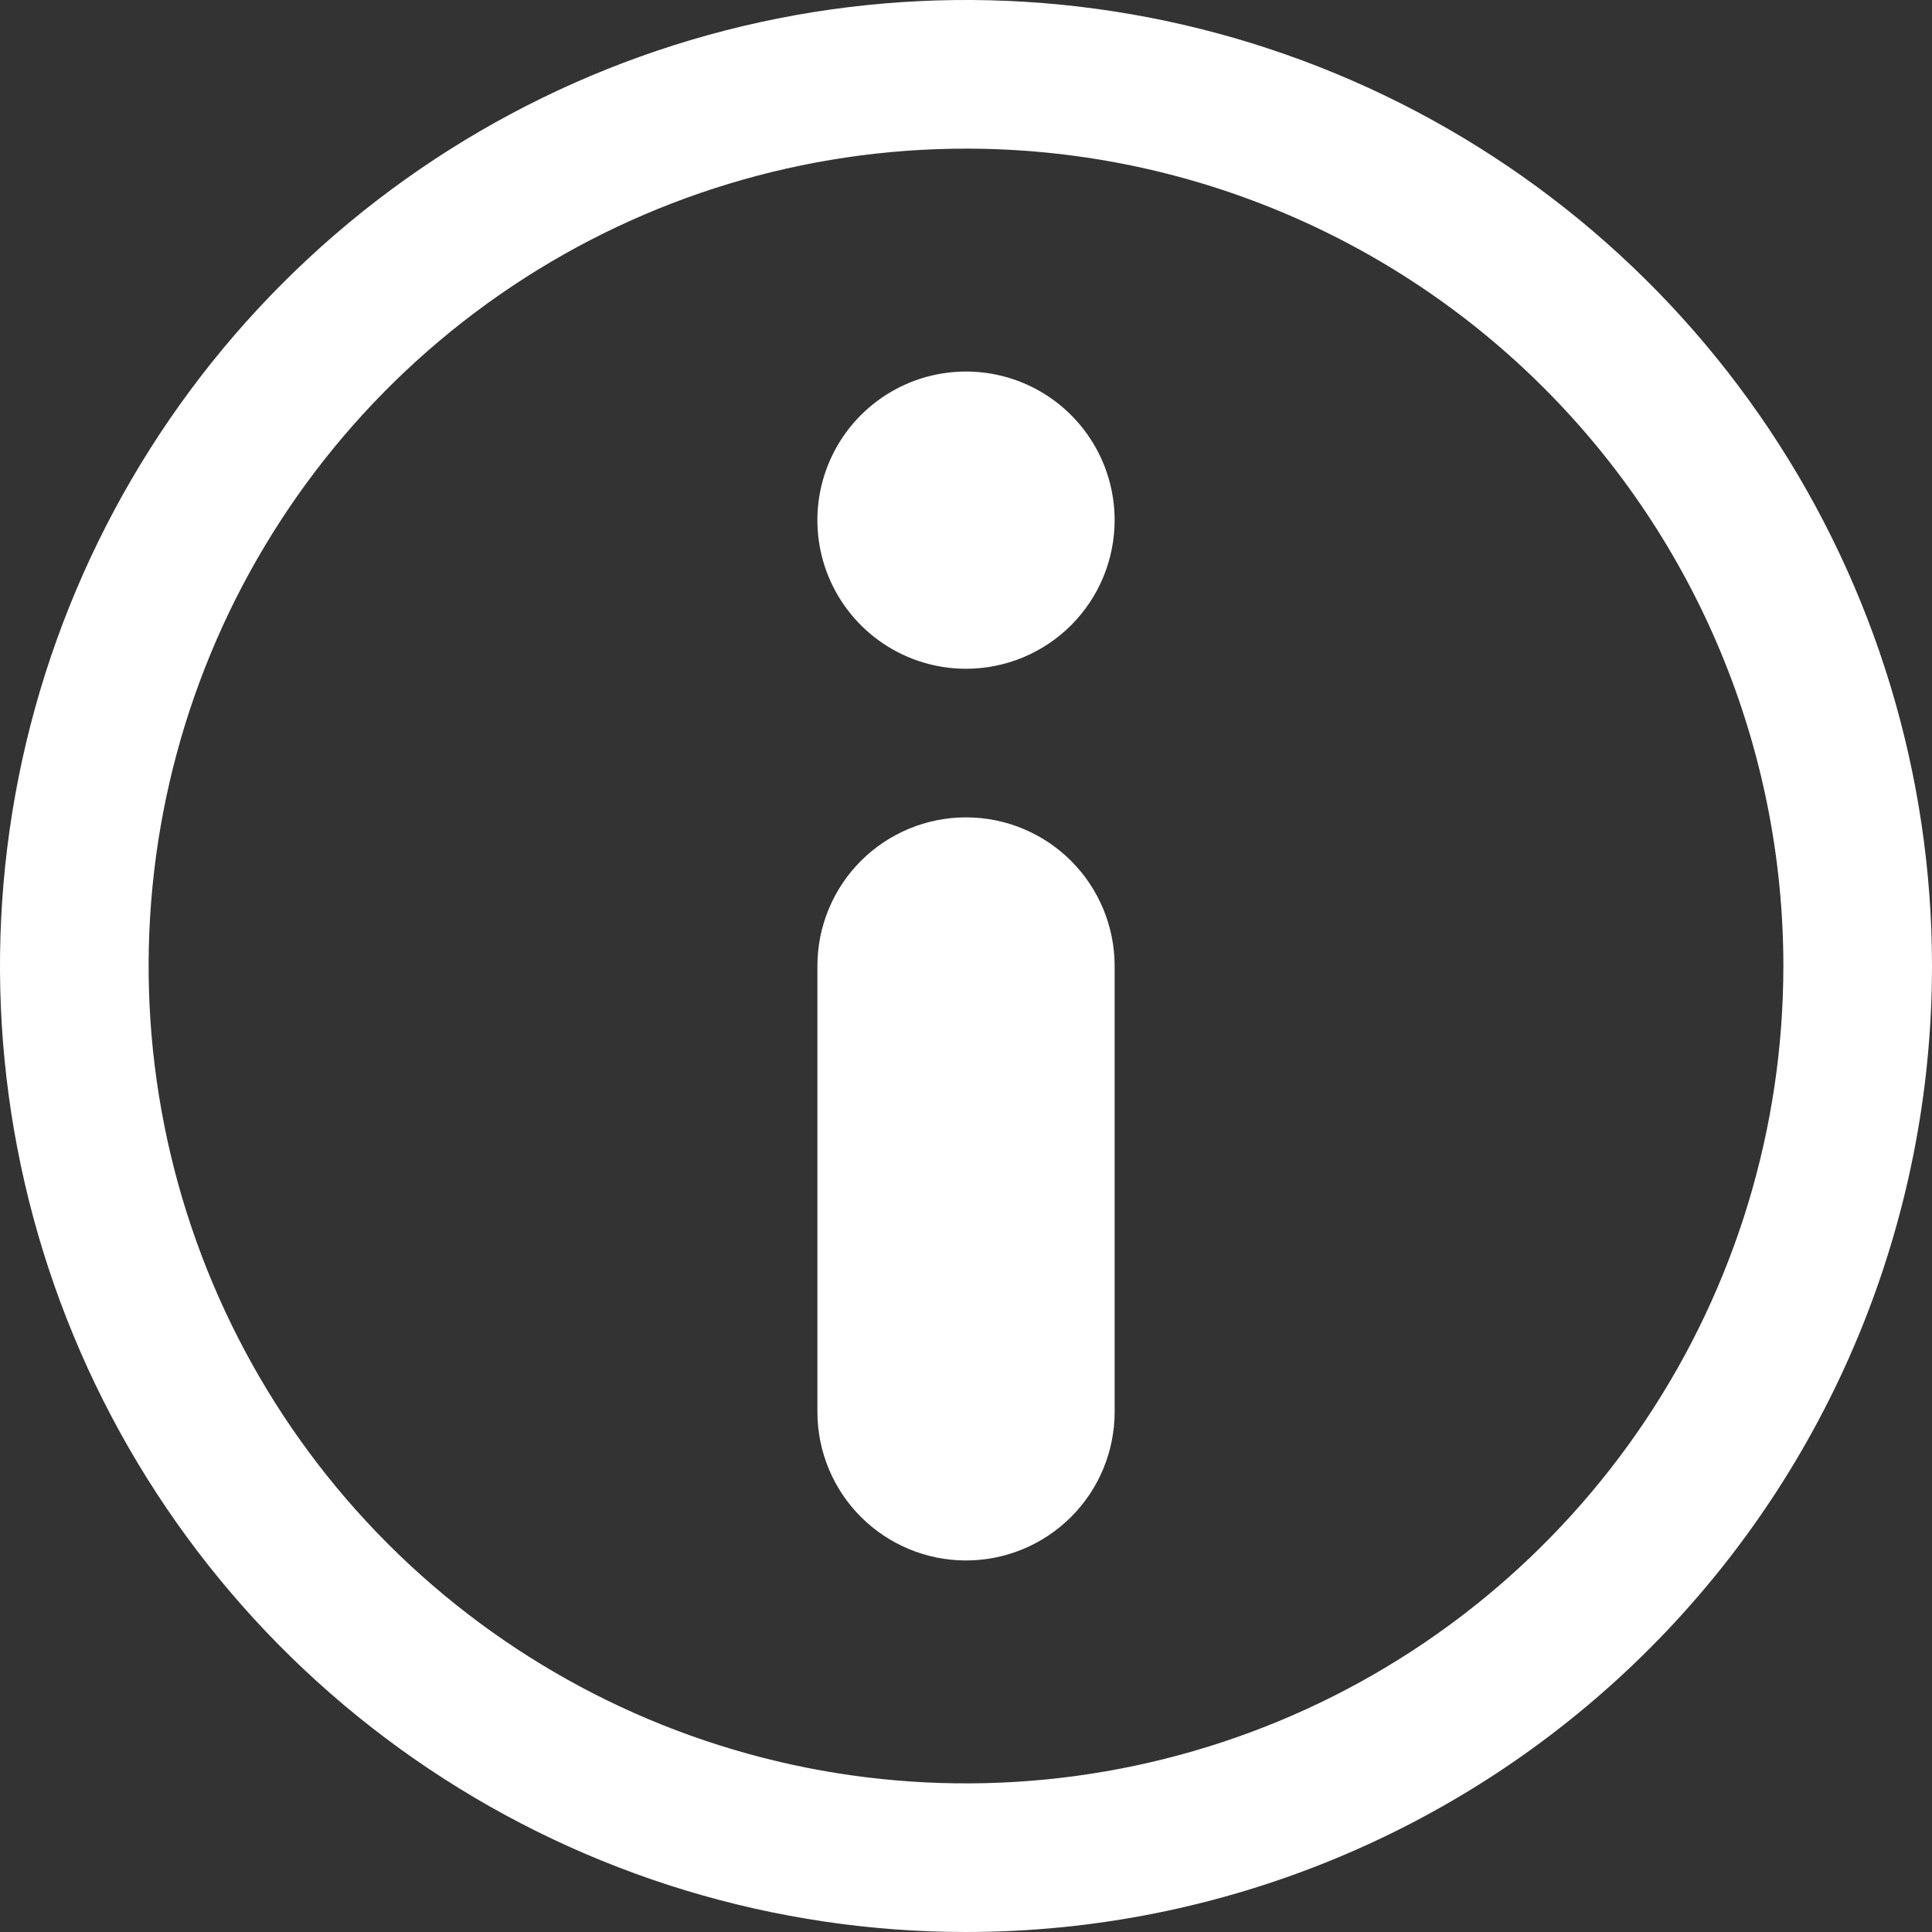
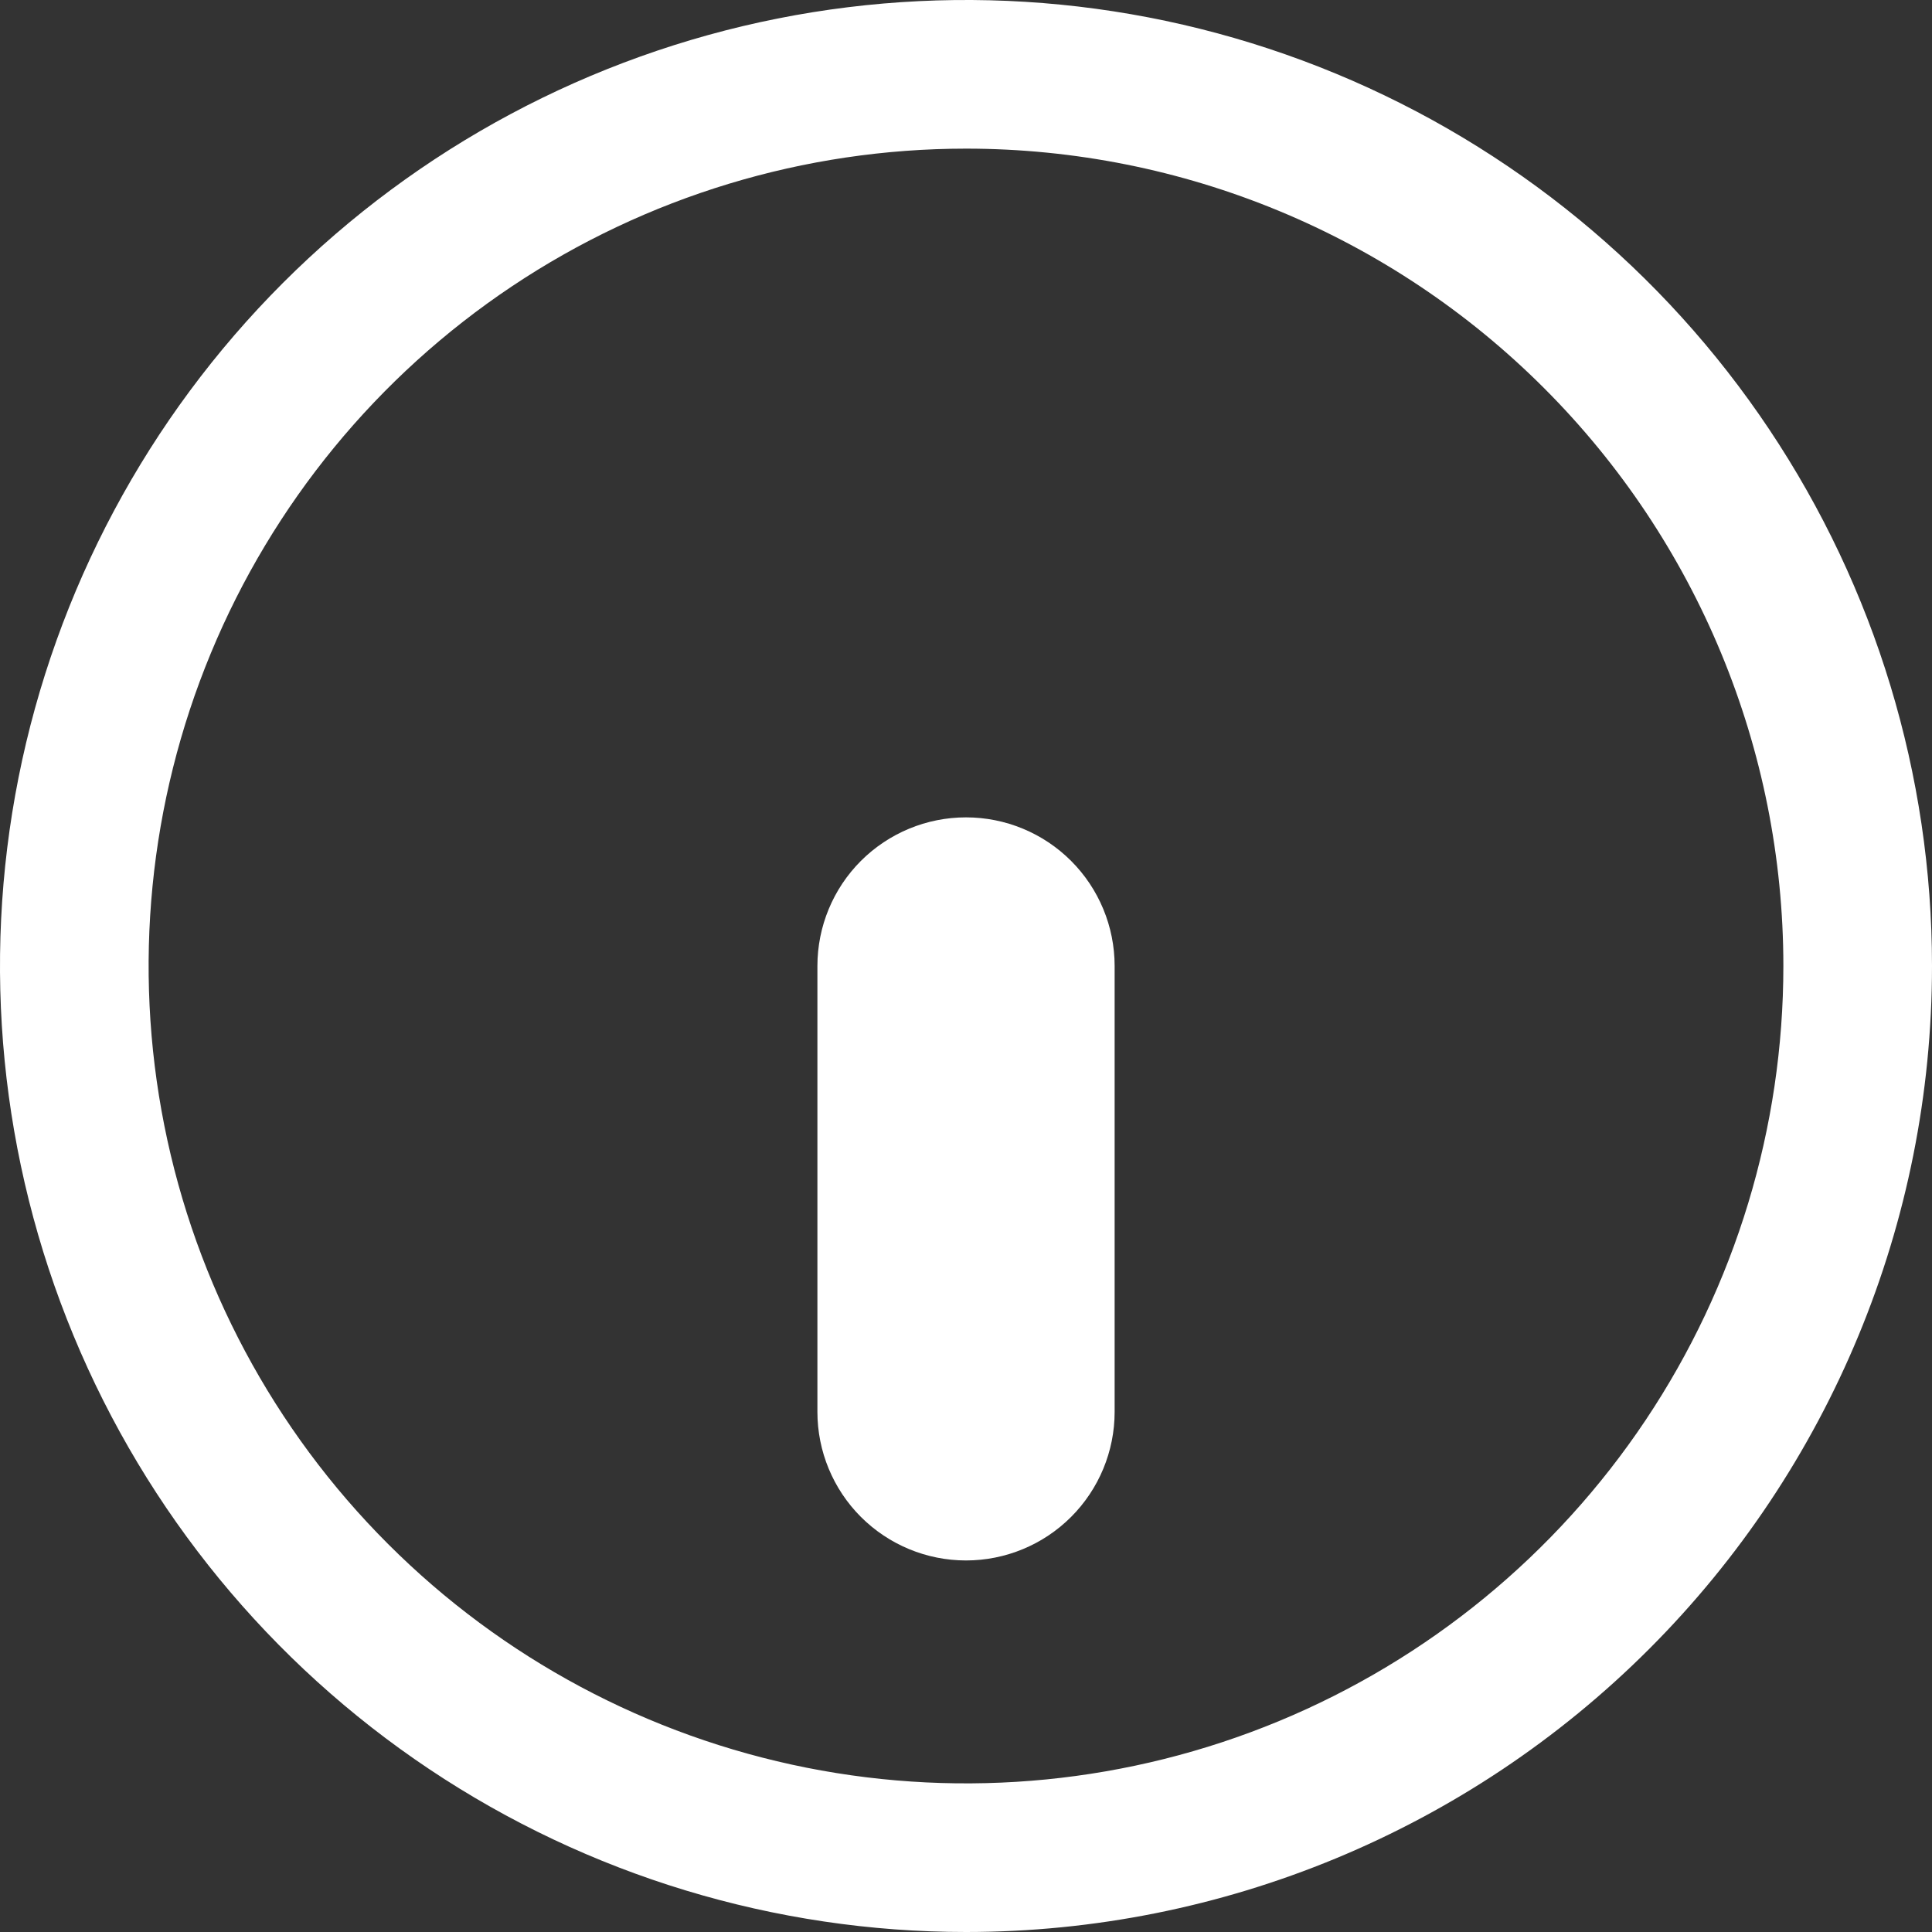
<svg xmlns="http://www.w3.org/2000/svg" width="45" height="45" viewBox="0 0 45 45" fill="none">
  <rect x="0" y="0" width="45" height="45" fill="#333333" stroke="none" />
-   <path d="M22.5 15.577C21.816 15.577 21.146 15.374 20.577 14.993C20.008 14.613 19.564 14.072 19.302 13.44C19.04 12.807 18.971 12.111 19.105 11.44C19.239 10.769 19.568 10.152 20.052 9.668C20.537 9.184 21.153 8.854 21.825 8.72C22.496 8.587 23.192 8.655 23.825 8.917C24.457 9.179 24.998 9.623 25.378 10.192C25.759 10.761 25.962 11.431 25.962 12.115C25.962 13.033 25.597 13.914 24.948 14.563C24.299 15.212 23.418 15.577 22.5 15.577Z" fill="white" />
  <path d="M22.5 45C18.05 45 13.7 43.68 10 41.208C6.3 38.736 3.416 35.222 1.713 31.11C0.01 26.999 -0.436 22.475 0.432 18.11C1.301 13.746 3.443 9.737 6.59 6.59C9.737 3.443 13.746 1.301 18.11 0.432C22.475 -0.436 26.999 0.01 31.11 1.713C35.222 3.416 38.736 6.3 41.208 10C43.68 13.7 45 18.05 45 22.5C45 28.467 42.63 34.19 38.41 38.41C34.19 42.63 28.467 45 22.5 45ZM22.5 3.462C18.735 3.462 15.054 4.578 11.923 6.67C8.792 8.762 6.352 11.736 4.911 15.214C3.47 18.693 3.093 22.521 3.827 26.214C4.562 29.907 6.375 33.3 9.038 35.962C11.7 38.625 15.093 40.438 18.786 41.173C22.479 41.907 26.307 41.53 29.786 40.089C33.264 38.648 36.238 36.208 38.33 33.077C40.422 29.946 41.538 26.265 41.538 22.5C41.538 17.451 39.533 12.608 35.962 9.038C32.392 5.467 27.549 3.462 22.5 3.462Z" fill="white" />
  <path d="M22.5 36.346C21.582 36.346 20.702 35.981 20.052 35.332C19.403 34.683 19.039 33.803 19.039 32.885V22.5C19.039 21.582 19.403 20.701 20.052 20.052C20.702 19.403 21.582 19.038 22.5 19.038C23.418 19.038 24.299 19.403 24.948 20.052C25.597 20.701 25.962 21.582 25.962 22.5V32.885C25.962 33.803 25.597 34.683 24.948 35.332C24.299 35.981 23.418 36.346 22.5 36.346Z" fill="white" />
</svg>